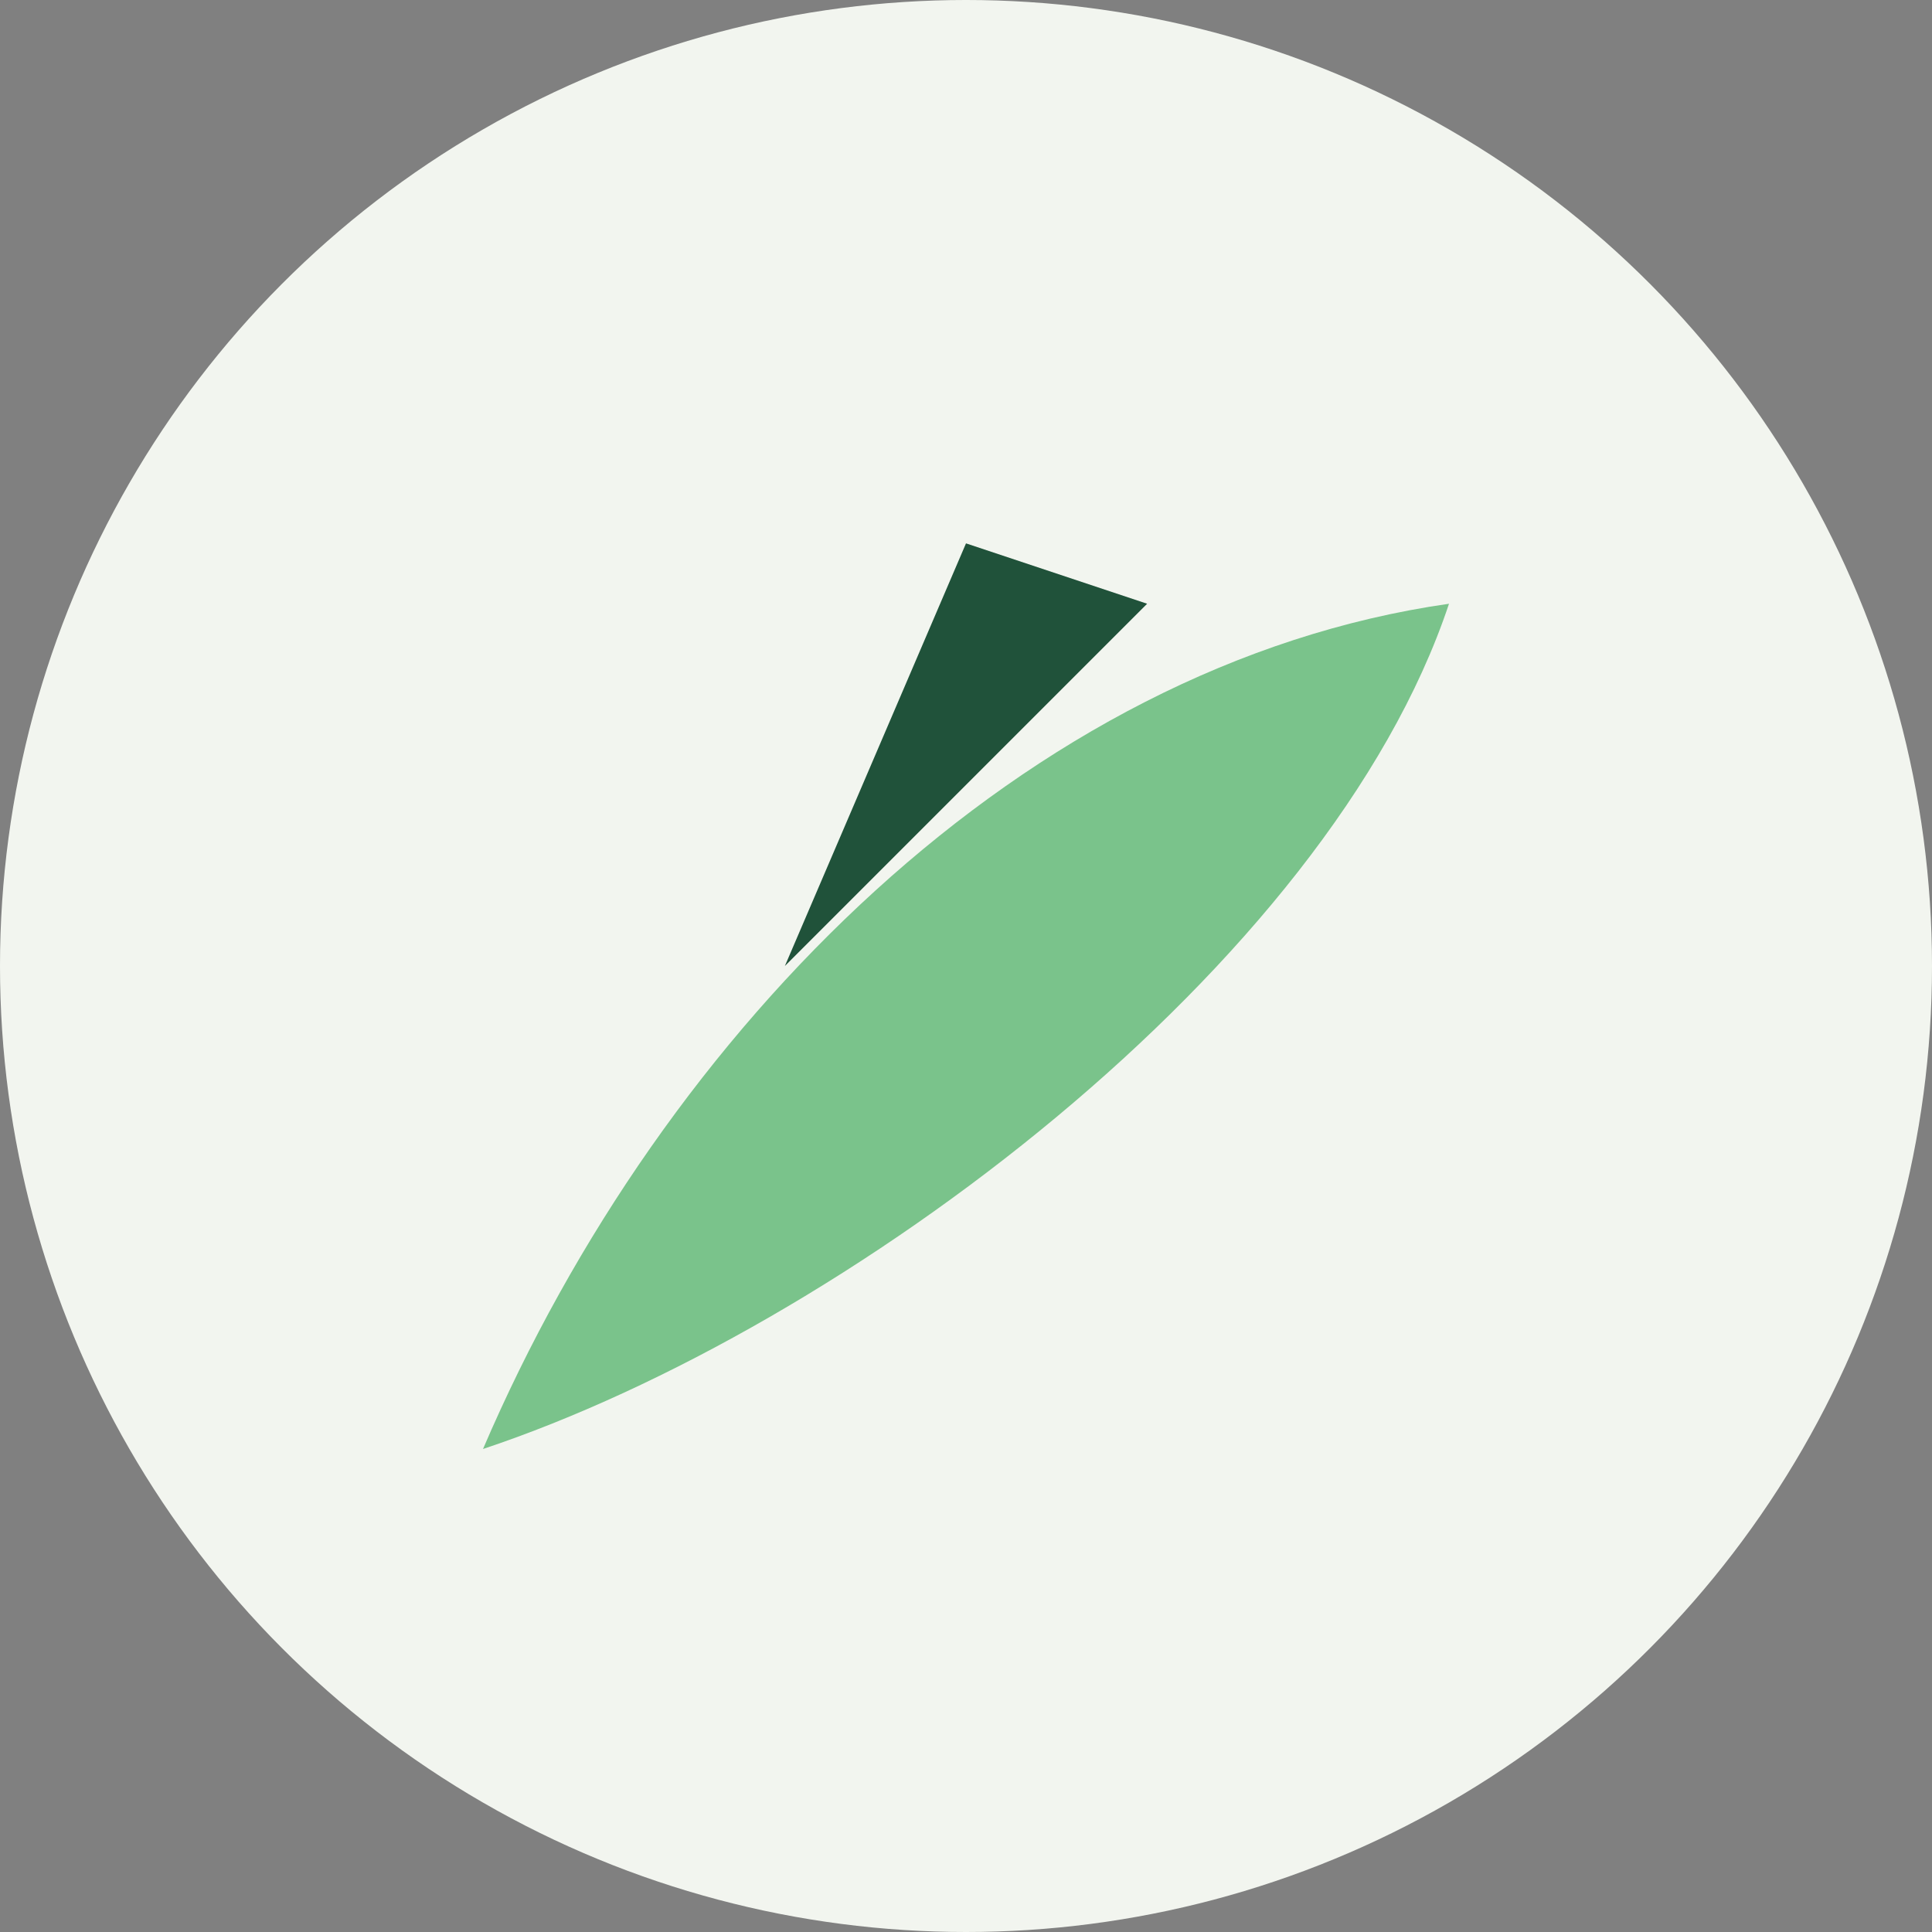
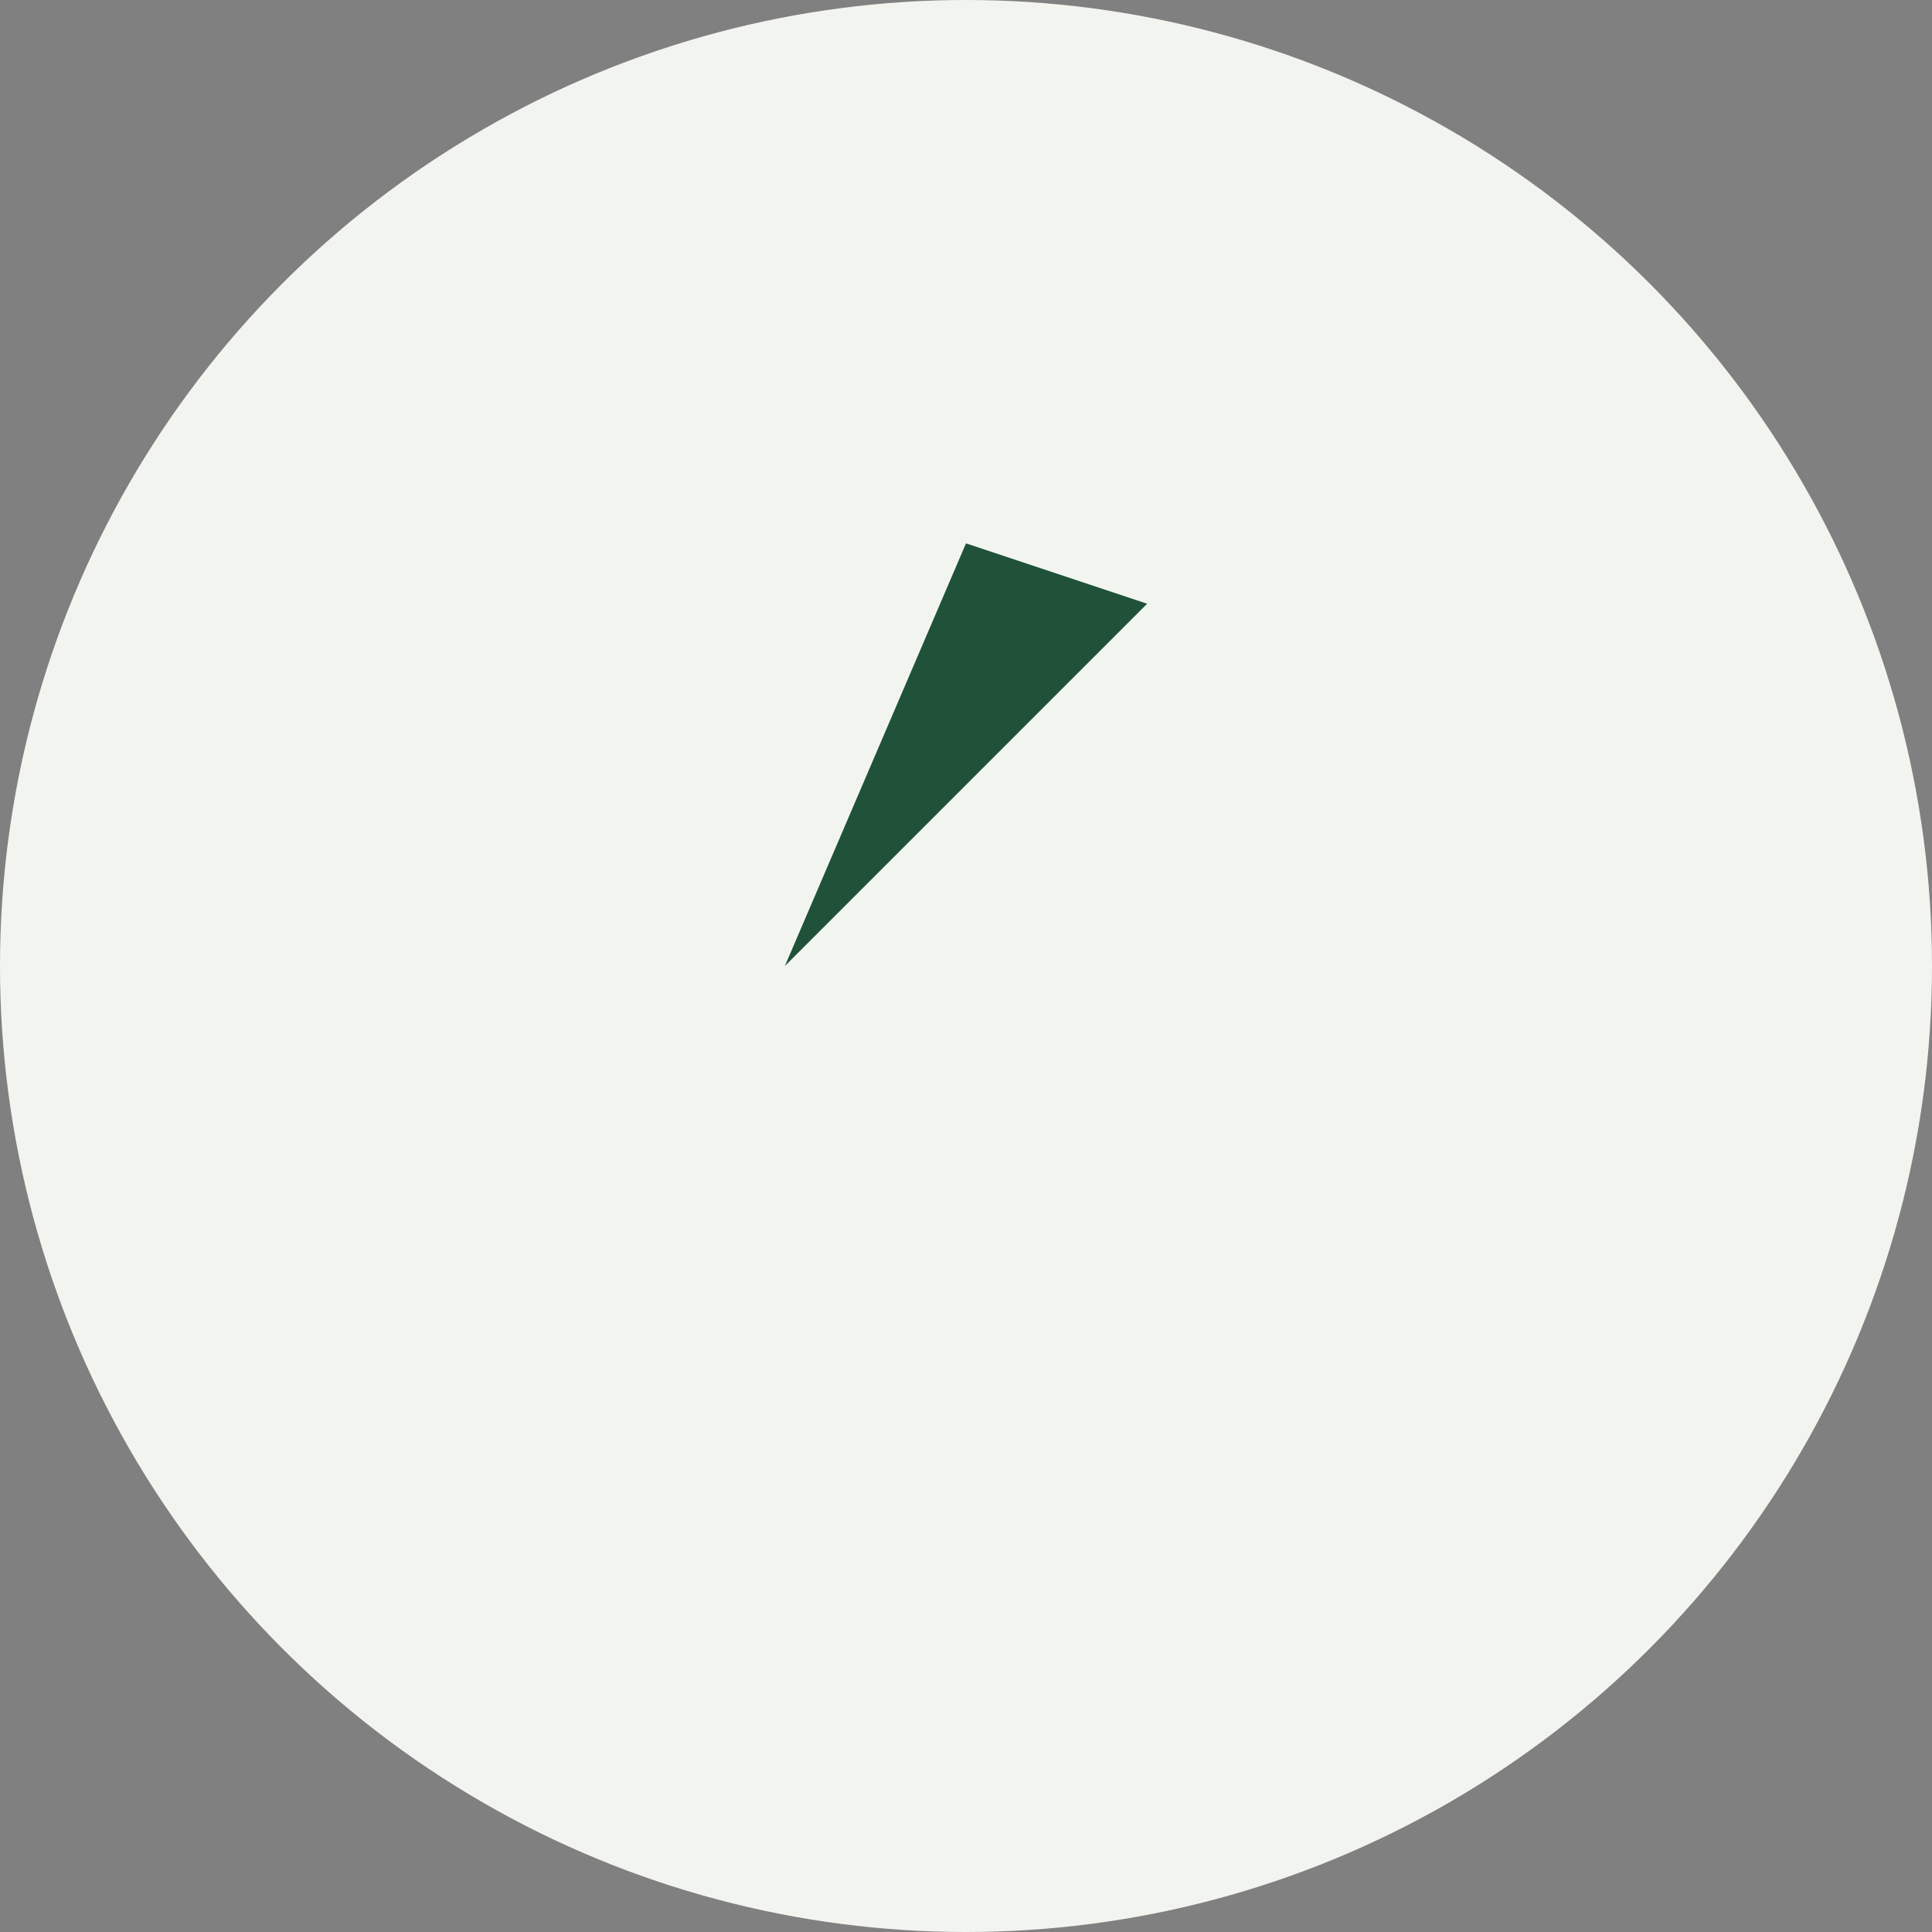
<svg xmlns="http://www.w3.org/2000/svg" viewBox="0 0 32 32" width="32" height="32">
  <rect x="0" y="0" width="32" height="32" fill="#808080" stroke="none" />
  <circle cx="16" cy="16" r="16" fill="#F2F5EF" />
-   <path d="M8 24c3-7 9-13 16-14-2 6-10 12-16 14z" fill="#7AC38B" />
  <path d="M19 10l-6 6 3-7z" fill="#20523A" />
</svg>